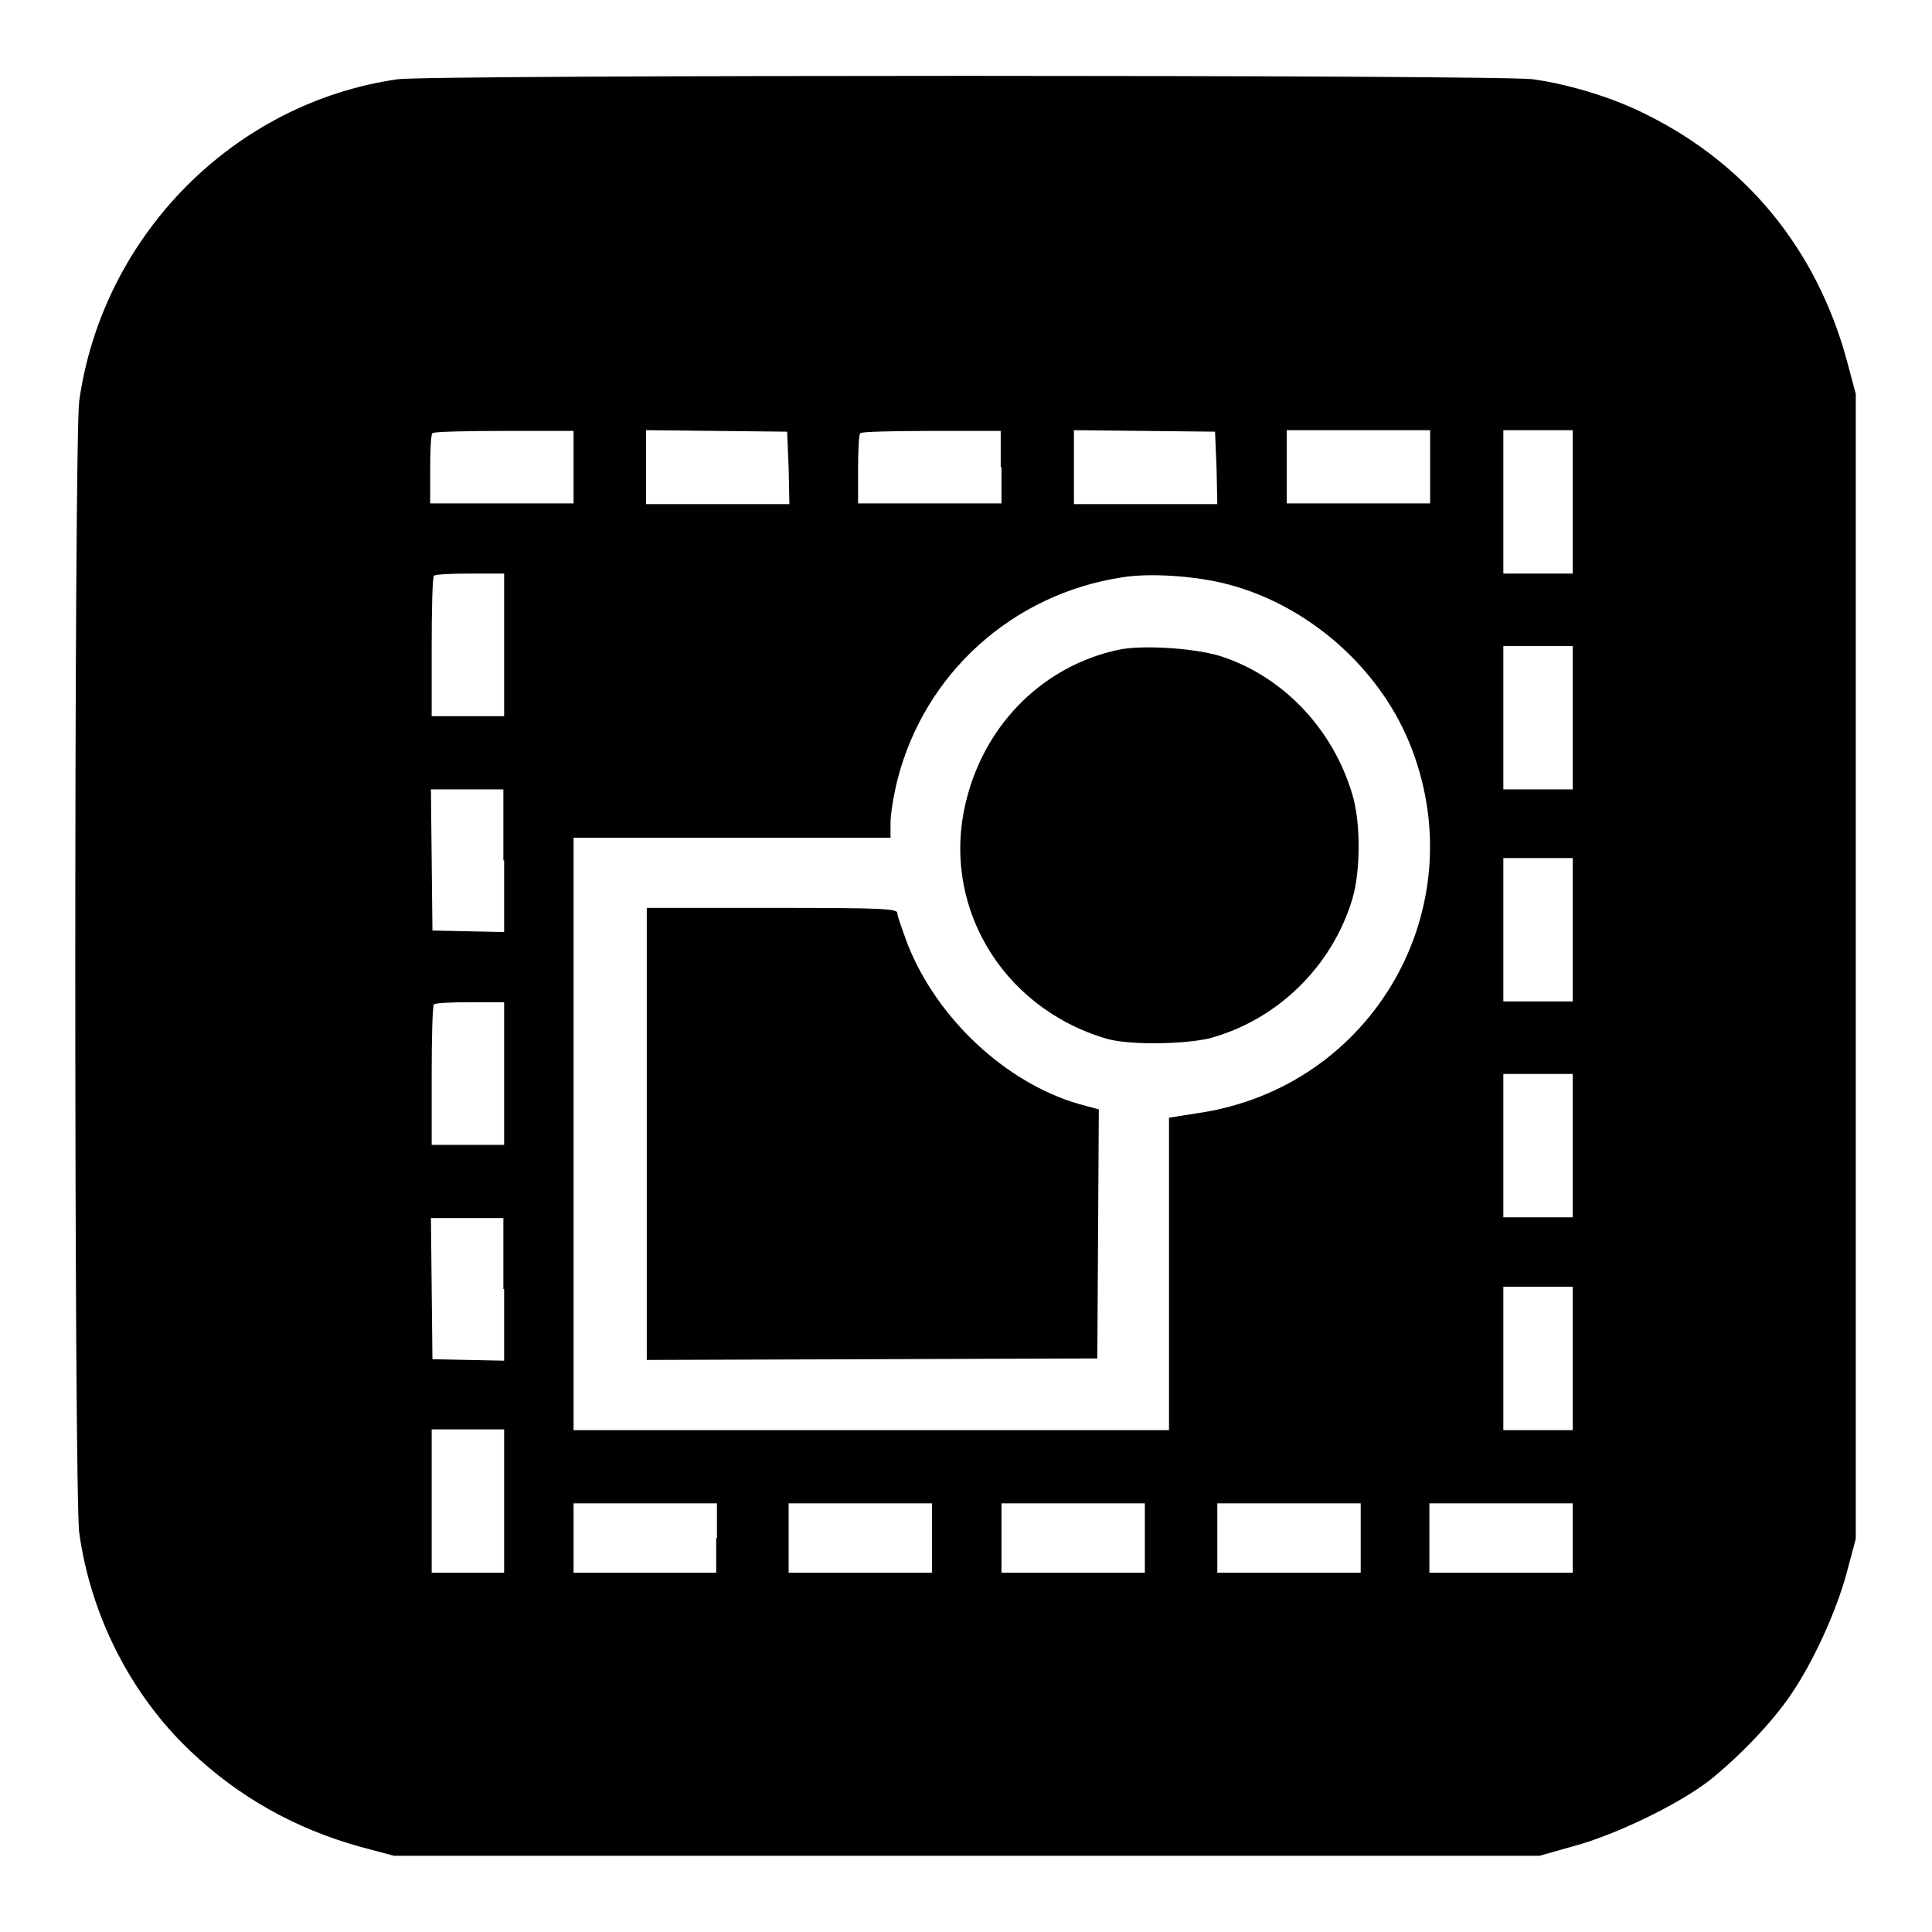
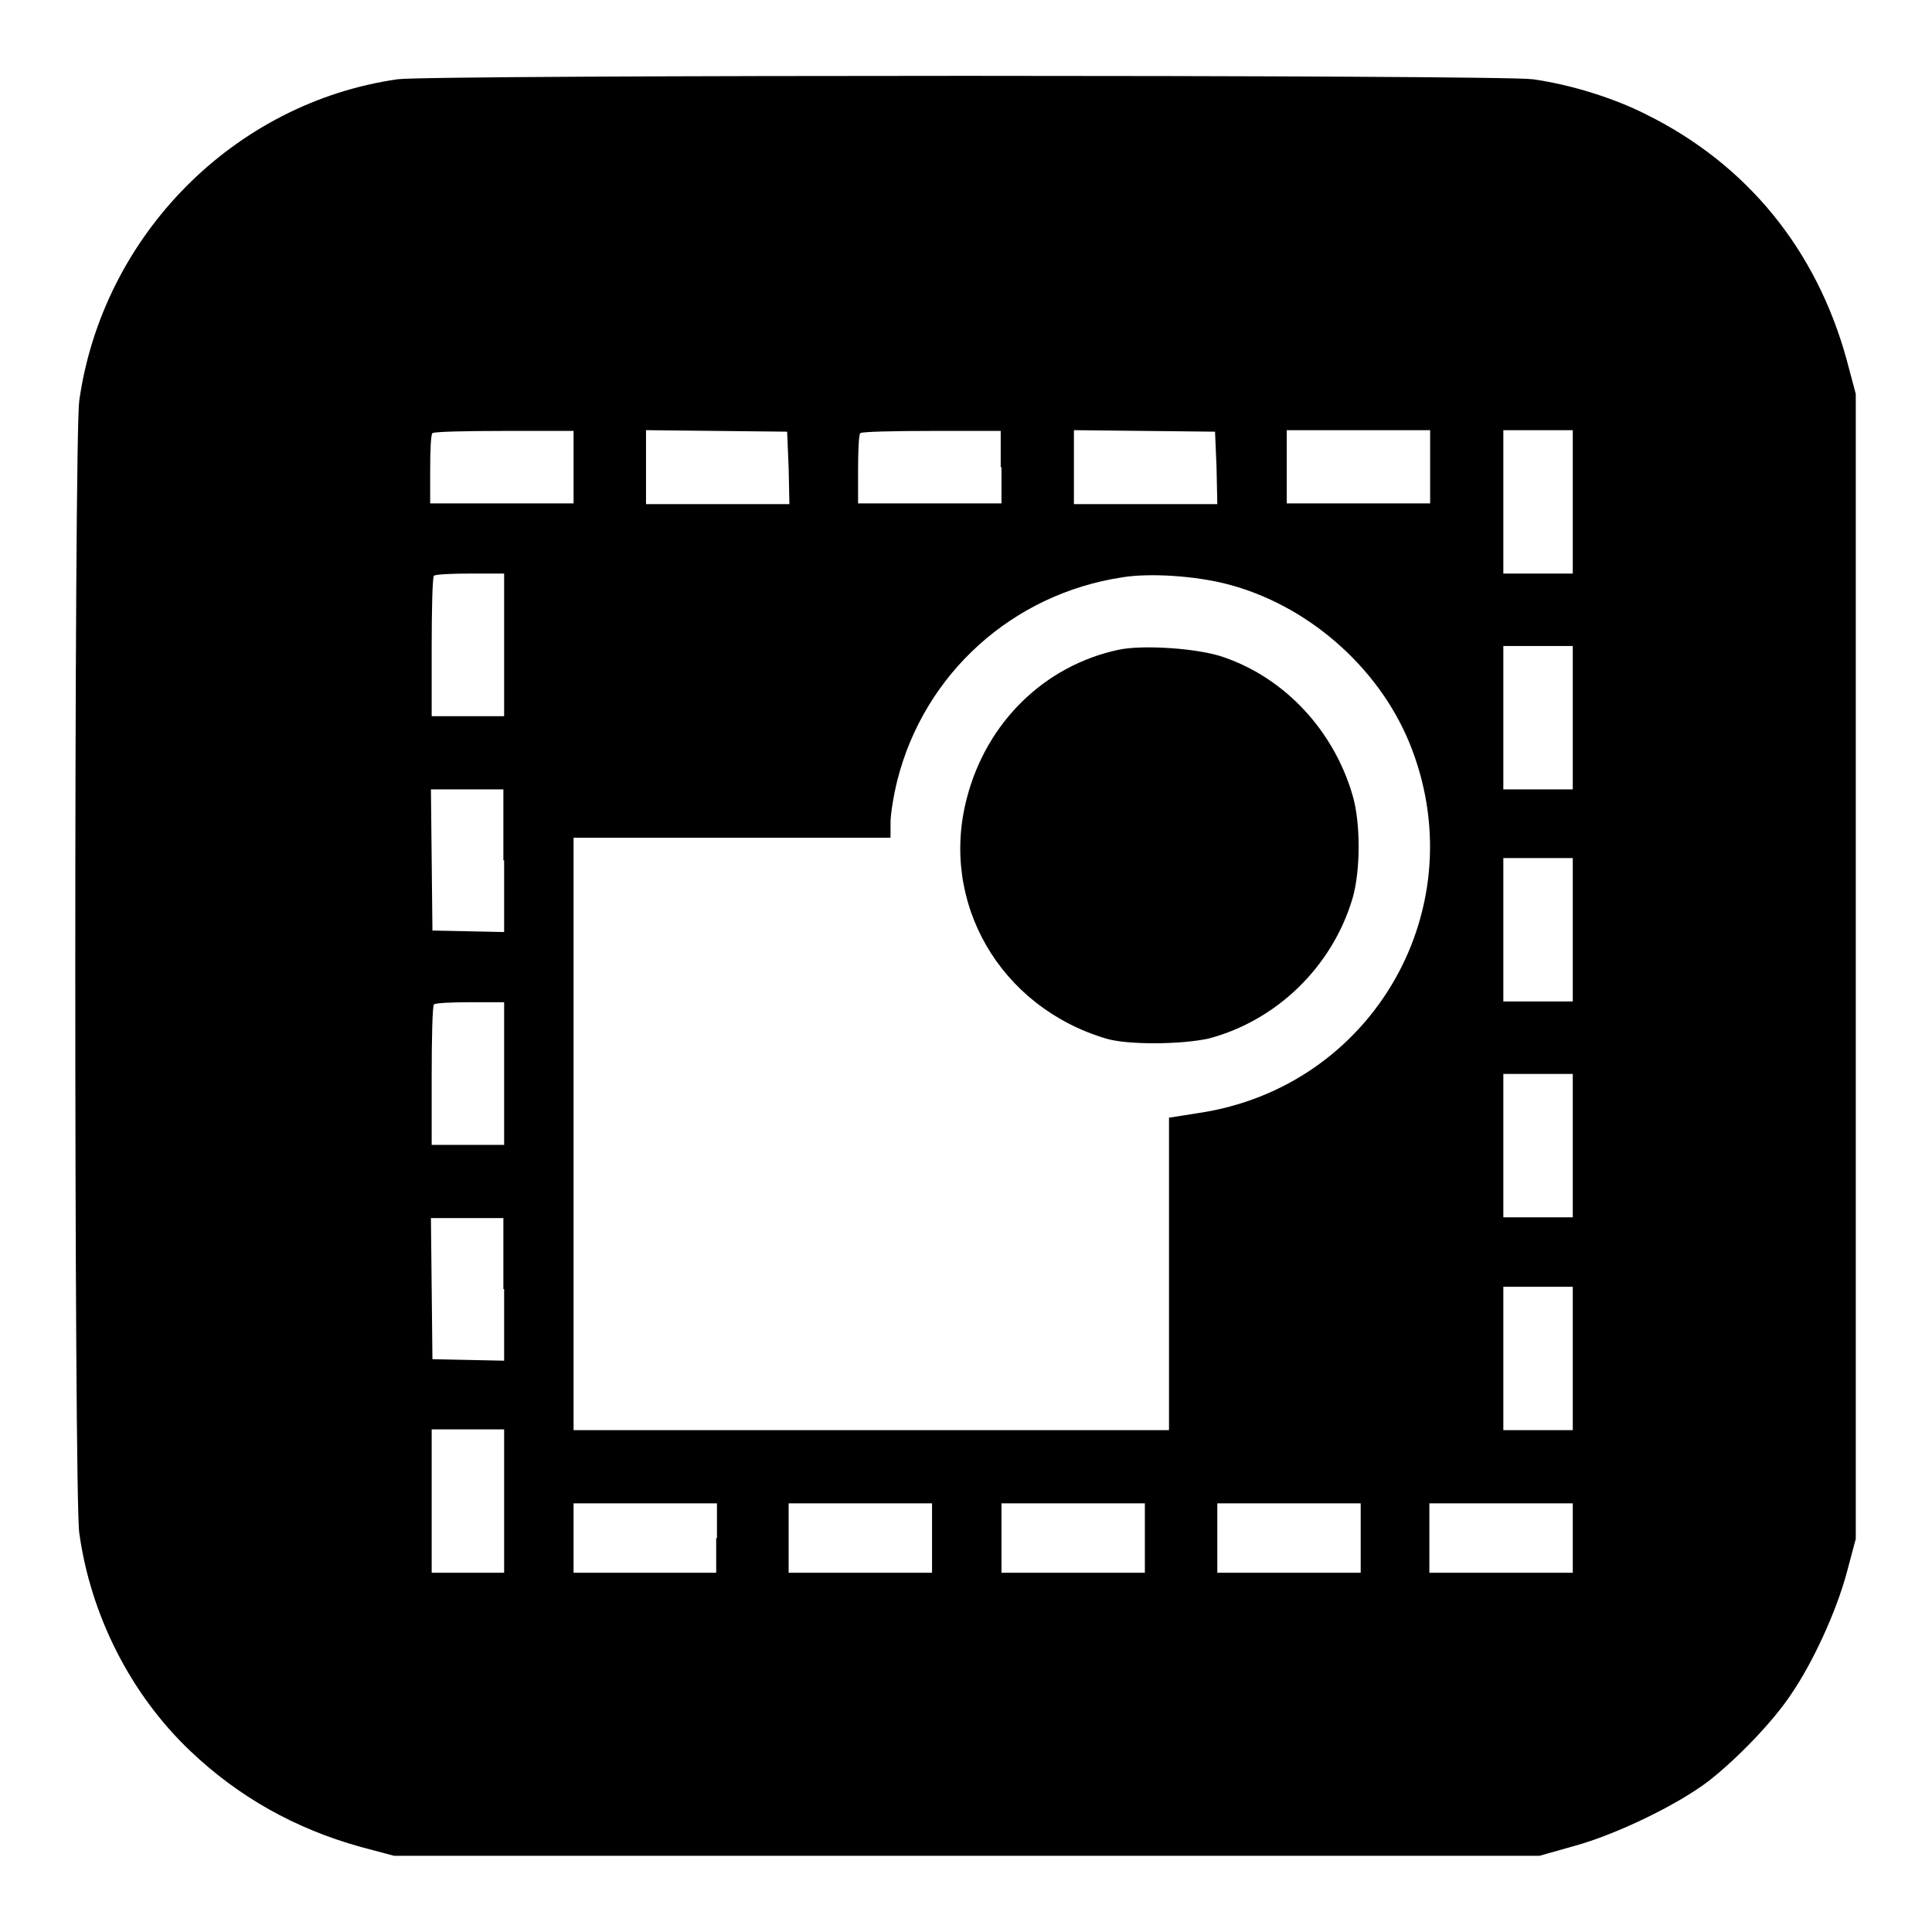
<svg xmlns="http://www.w3.org/2000/svg" version="1.1" x="0px" y="0px" viewBox="0 0 256 256" enable-background="new 0 0 256 256" xml:space="preserve">
  <g>
    <g>
      <g>
        <path fill="#000000" d="M52.7,10.5C31,13.6,13.6,31.2,10.5,53.1c-0.7,5-0.7,145.1,0,150C12,214,17.3,224.5,25.2,232c6.4,6.1,13.9,10.3,22.5,12.7l4.5,1.2h75.9H204l4.6-1.3c5.5-1.5,13.6-5.4,17.8-8.6c3.7-2.9,8.5-7.8,11-11.6c2.8-4.1,5.9-10.8,7.3-16l1.2-4.5v-75.9V52.2l-1.2-4.5c-4-14.6-13.2-25.9-26.5-32.5c-4.3-2.2-10.1-4-15.1-4.7C198.8,9.9,56.9,9.9,52.7,10.5z M76,61.9v4.8h-9.5h-9.5v-4.5c0-2.5,0.1-4.7,0.3-4.8c0.1-0.2,4.4-0.3,9.5-0.3H76V61.9z M104.5,62l0.1,4.8h-9.5h-9.5v-4.8V57l9.4,0.1l9.3,0.1L104.5,62z M132.7,61.9v4.8h-9.5h-9.5v-4.5c0-2.5,0.1-4.7,0.3-4.8c0.1-0.2,4.4-0.3,9.5-0.3h9.1V61.9L132.7,61.9z M161.2,62l0.1,4.8h-9.5h-9.5v-4.8V57l9.4,0.1l9.3,0.1L161.2,62z M189.5,61.9v4.8H180h-9.5v-4.8V57h9.5h9.5V61.9z M208.4,66.5v9.5h-4.6h-4.6v-9.5V57h4.6h4.6V66.5z M66.8,85.4v9.5h-4.8h-4.8v-9.1c0-5,0.1-9.3,0.3-9.5c0.1-0.2,2.4-0.3,4.8-0.3h4.5V85.4z M162.6,77.4c10.5,2.7,19.9,10.8,24.1,20.9c9,21.8-4.7,45.8-28,49.2l-3.8,0.6v20.7v20.7h-39.4H76v-39.2V111h21h21v-2c0-1.1,0.4-3.6,0.9-5.6c3.6-14.2,15.3-24.7,29.8-26.9C152.3,75.9,158.4,76.3,162.6,77.4z M208.4,95.1v9.5h-4.6h-4.6v-9.5v-9.5h4.6h4.6V95.1z M66.8,114v9.5l-4.7-0.1l-4.8-0.1l-0.1-9.4l-0.1-9.3h4.8h4.8V114z M208.4,123.2v9.5h-4.6h-4.6v-9.5v-9.5h4.6h4.6V123.2z M66.8,142.2v9.5h-4.8h-4.8v-9.1c0-5,0.1-9.3,0.3-9.5c0.1-0.2,2.4-0.3,4.8-0.3h4.5V142.2z M208.4,151.8v9.5h-4.6h-4.6v-9.5v-9.5h4.6h4.6V151.8z M66.8,170.8v9.5l-4.7-0.1l-4.8-0.1l-0.1-9.4l-0.1-9.3h4.8h4.8V170.8z M208.4,180v9.5h-4.6h-4.6V180v-9.5h4.6h4.6V180z M66.8,198.9v9.5h-4.8h-4.8v-9.5v-9.5h4.8h4.8V198.9z M94.9,203.8v4.6h-9.5H76v-4.6v-4.6h9.5h9.5V203.8z M123.5,203.8v4.6h-9.5h-9.5v-4.6v-4.6h9.5h9.5L123.5,203.8L123.5,203.8z M151.7,203.8v4.6h-9.5h-9.5v-4.6v-4.6h9.5h9.5V203.8z M180.3,203.8v4.6h-9.5h-9.5v-4.6v-4.6h9.5h9.5V203.8z M208.4,203.8v4.6h-9.5h-9.5v-4.6v-4.6h9.5h9.5V203.8z" />
        <path fill="#000000" d="M148.2,86.1c-9.8,2.1-17.5,9.6-20.1,19.7c-3.6,13.8,4.4,27.6,18.4,31.8c2.9,0.9,10.2,0.8,13.7,0c9-2.4,16.3-9.5,19-18.5c1.1-3.7,1.1-10.2,0-13.8c-2.5-8.5-8.9-15.4-17-18.2C158.9,85.9,151.4,85.4,148.2,86.1z" />
-         <path fill="#000000" d="M85.7,150.2v30l29.9-0.1l29.8-0.1l0.1-16.5l0.1-16.5l-2.6-0.7c-9.7-2.8-18.8-11.3-22.7-21.1c-0.7-1.9-1.4-3.8-1.4-4.2c0-0.6-1.8-0.7-16.6-0.7H85.7L85.7,150.2L85.7,150.2z" />
      </g>
    </g>
  </g>
</svg>